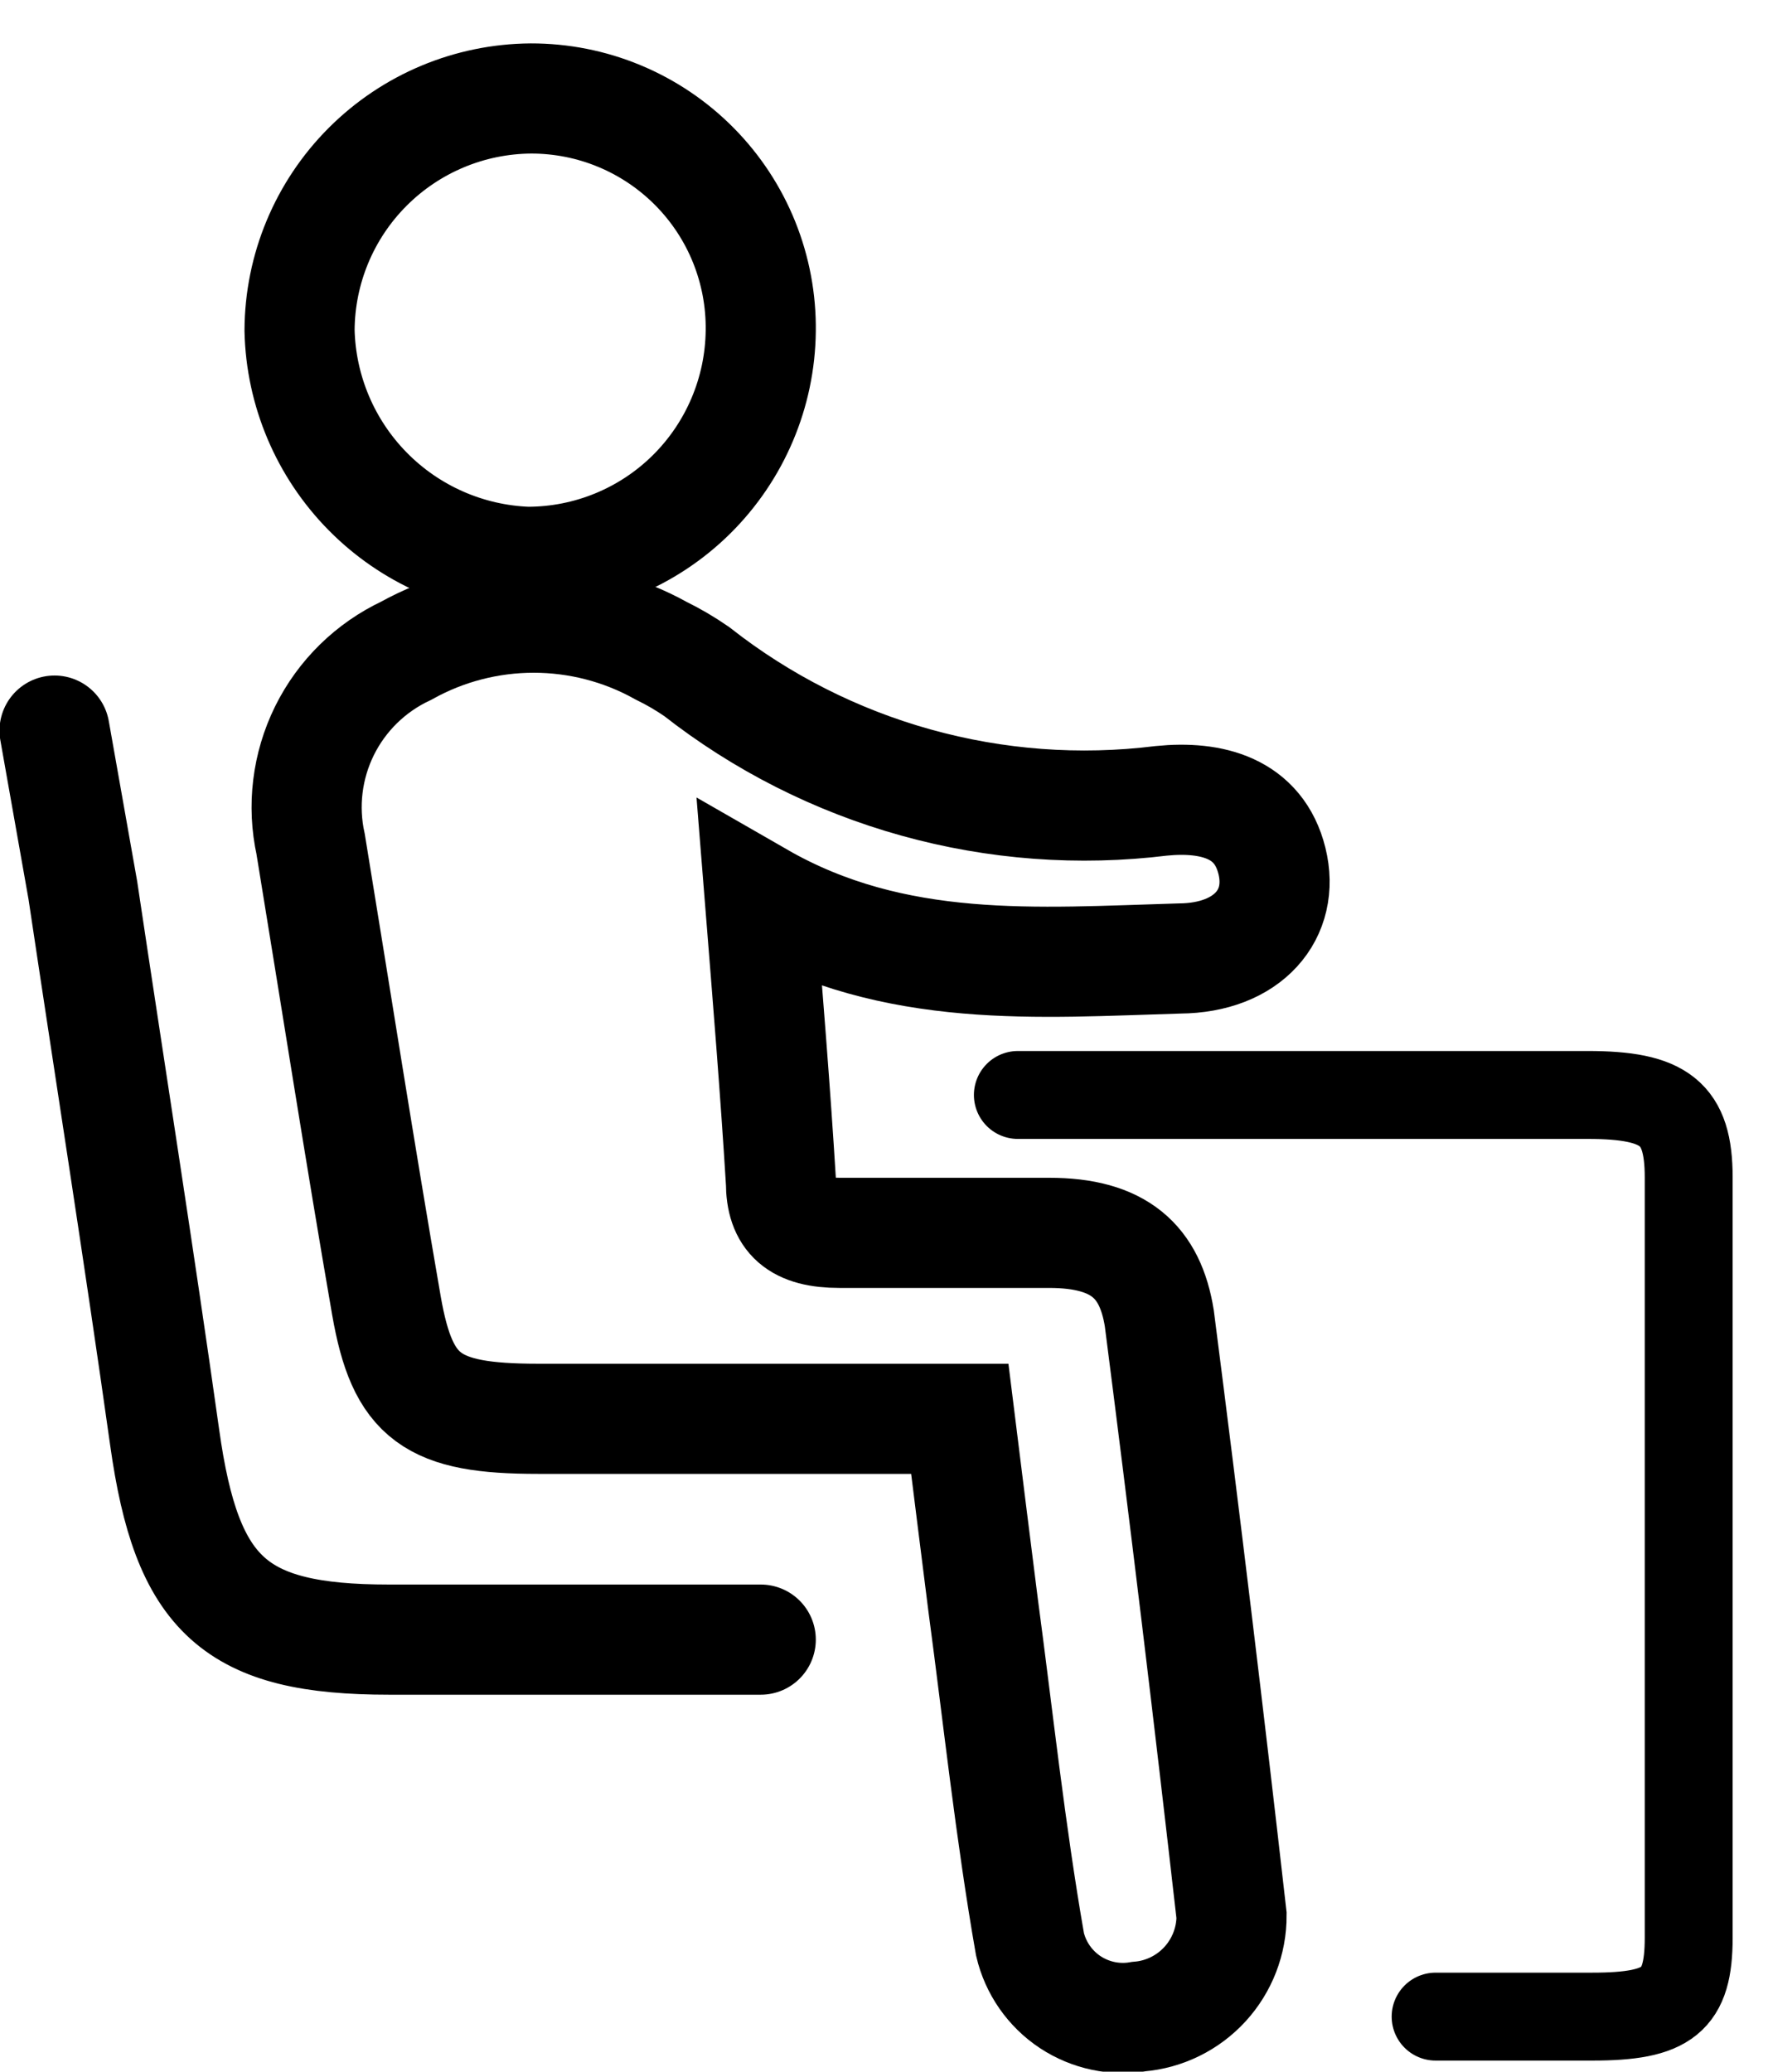
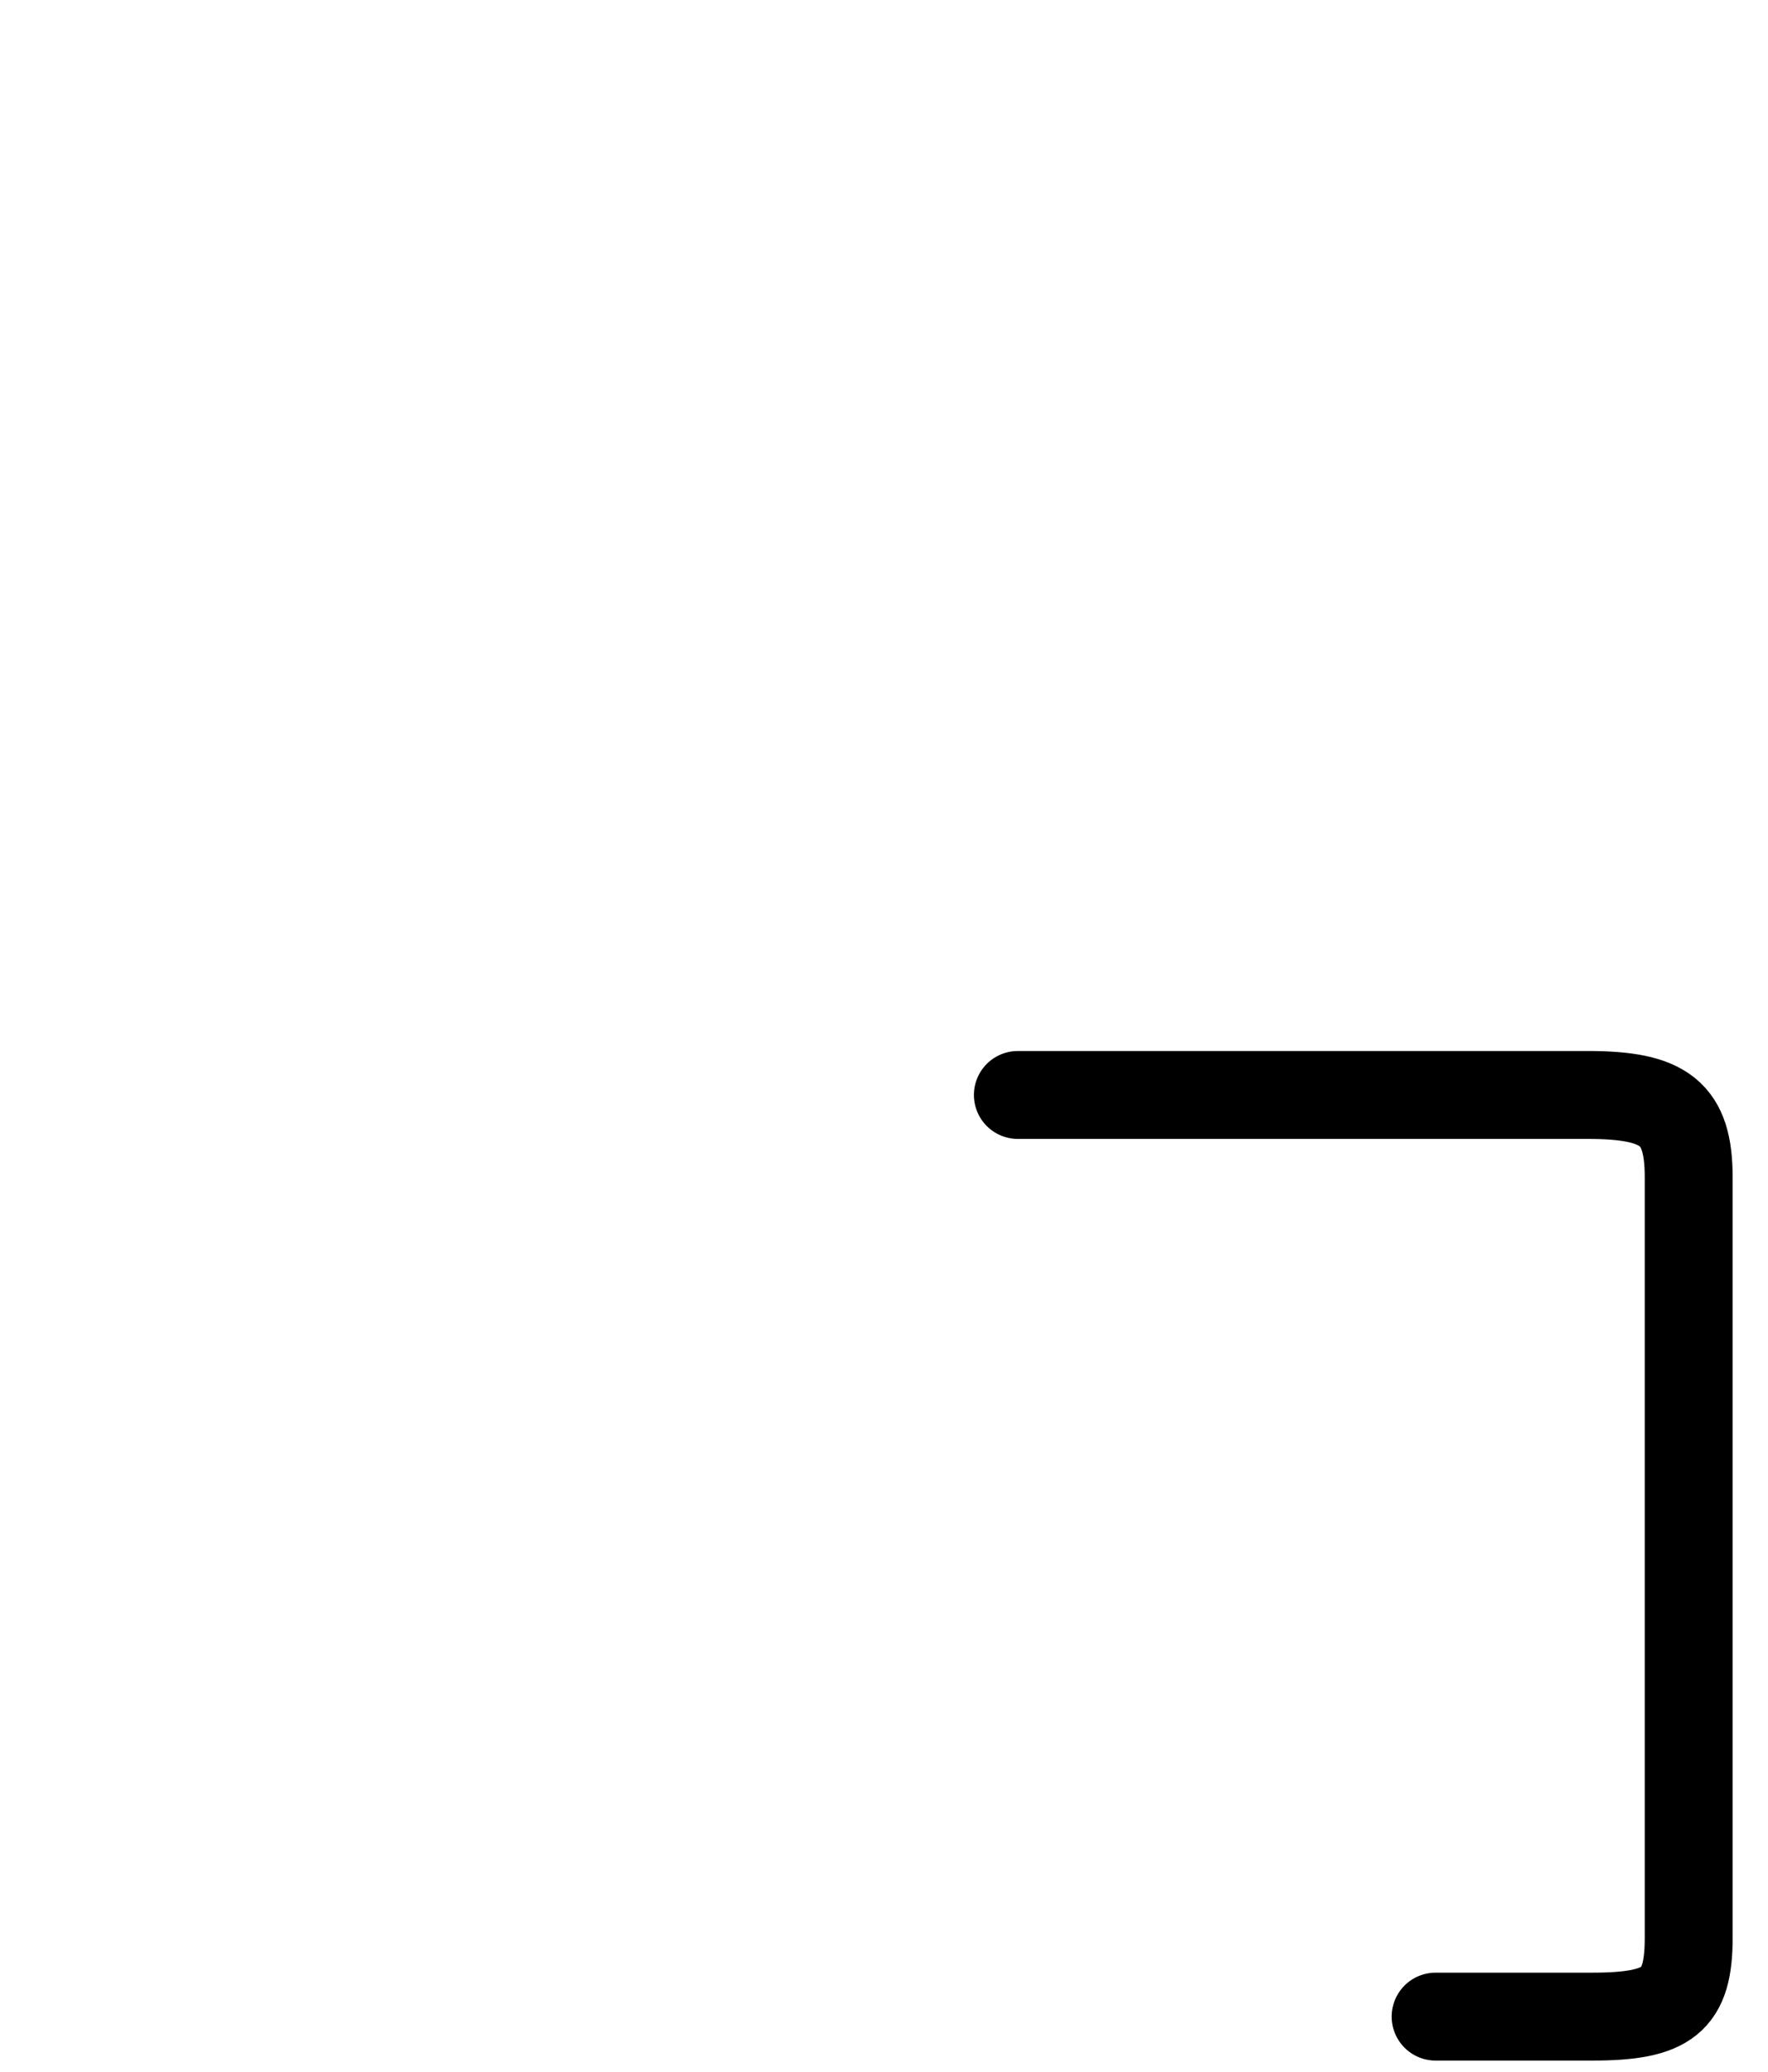
<svg xmlns="http://www.w3.org/2000/svg" width="35" height="41" viewBox="0 0 35 41" fill="none">
  <g clip-path="url(#clip0_115_1195)">
    <path d="M20.15 21.67H31.43C32.96 21.67 33.43 22.03 33.43 23.3C33.43 28.32 33.43 33.337 33.43 38.35C33.43 39.59 33.03 39.91 31.52 39.91H28.42" stroke="black" stroke-width="1.74" stroke-linecap="round" stroke-linejoin="round" />
-     <path d="M15.04 17.759C15.2 19.759 15.35 21.599 15.46 23.399C15.46 24.099 15.79 24.399 16.62 24.399C18 24.399 19.38 24.399 20.77 24.399C22.16 24.399 22.77 24.969 22.95 26.089C23.456 30.029 23.933 33.969 24.38 37.909C24.382 38.412 24.194 38.896 23.855 39.267C23.516 39.637 23.05 39.867 22.55 39.909C22.075 39.991 21.588 39.888 21.186 39.623C20.785 39.357 20.5 38.948 20.39 38.479C20 36.249 19.76 33.989 19.46 31.749C19.31 30.559 19.16 29.369 19 28.079C16.17 28.079 13.41 28.079 10.65 28.079C8.55 28.079 7.97 27.669 7.65 25.839C7.13 22.839 6.65 19.759 6.15 16.709C5.983 15.951 6.08 15.159 6.423 14.463C6.767 13.767 7.337 13.209 8.04 12.879C8.812 12.449 9.681 12.224 10.565 12.224C11.448 12.224 12.318 12.449 13.09 12.879C13.333 12.998 13.567 13.135 13.79 13.289C15.079 14.301 16.555 15.048 18.134 15.487C19.713 15.927 21.363 16.05 22.99 15.849C23.99 15.749 24.92 15.989 25.18 17.039C25.44 18.089 24.71 18.959 23.35 18.969C20.56 19.049 17.72 19.299 15.04 17.759Z" stroke="black" stroke-width="2.18" stroke-miterlimit="10" />
-     <path d="M1.08 14.459L1.64 17.619C2.18 21.229 2.75 24.829 3.26 28.449C3.7 31.589 4.65 32.449 7.7 32.449C9.52 32.449 11.34 32.449 13.16 32.449H15.06" stroke="black" stroke-width="2.18" stroke-linecap="round" stroke-linejoin="round" />
-     <path d="M15.06 6.549C15.047 7.766 14.554 8.928 13.69 9.784C12.825 10.64 11.657 11.12 10.44 11.119C9.247 11.074 8.115 10.575 7.277 9.723C6.439 8.872 5.957 7.733 5.93 6.539C5.935 5.325 6.419 4.162 7.277 3.303C8.134 2.444 9.296 1.957 10.51 1.949C11.112 1.948 11.709 2.066 12.265 2.298C12.82 2.529 13.325 2.869 13.748 3.297C14.172 3.725 14.506 4.233 14.731 4.791C14.956 5.35 15.068 5.947 15.06 6.549Z" stroke="black" stroke-width="2.18" stroke-miterlimit="10" />
  </g>
  <defs>
    <clipPath id="clip0_115_1195">
      <rect width="34.32" height="40.14" fill="white" transform="translate(0 0.859)" />
    </clipPath>
  </defs>
</svg>